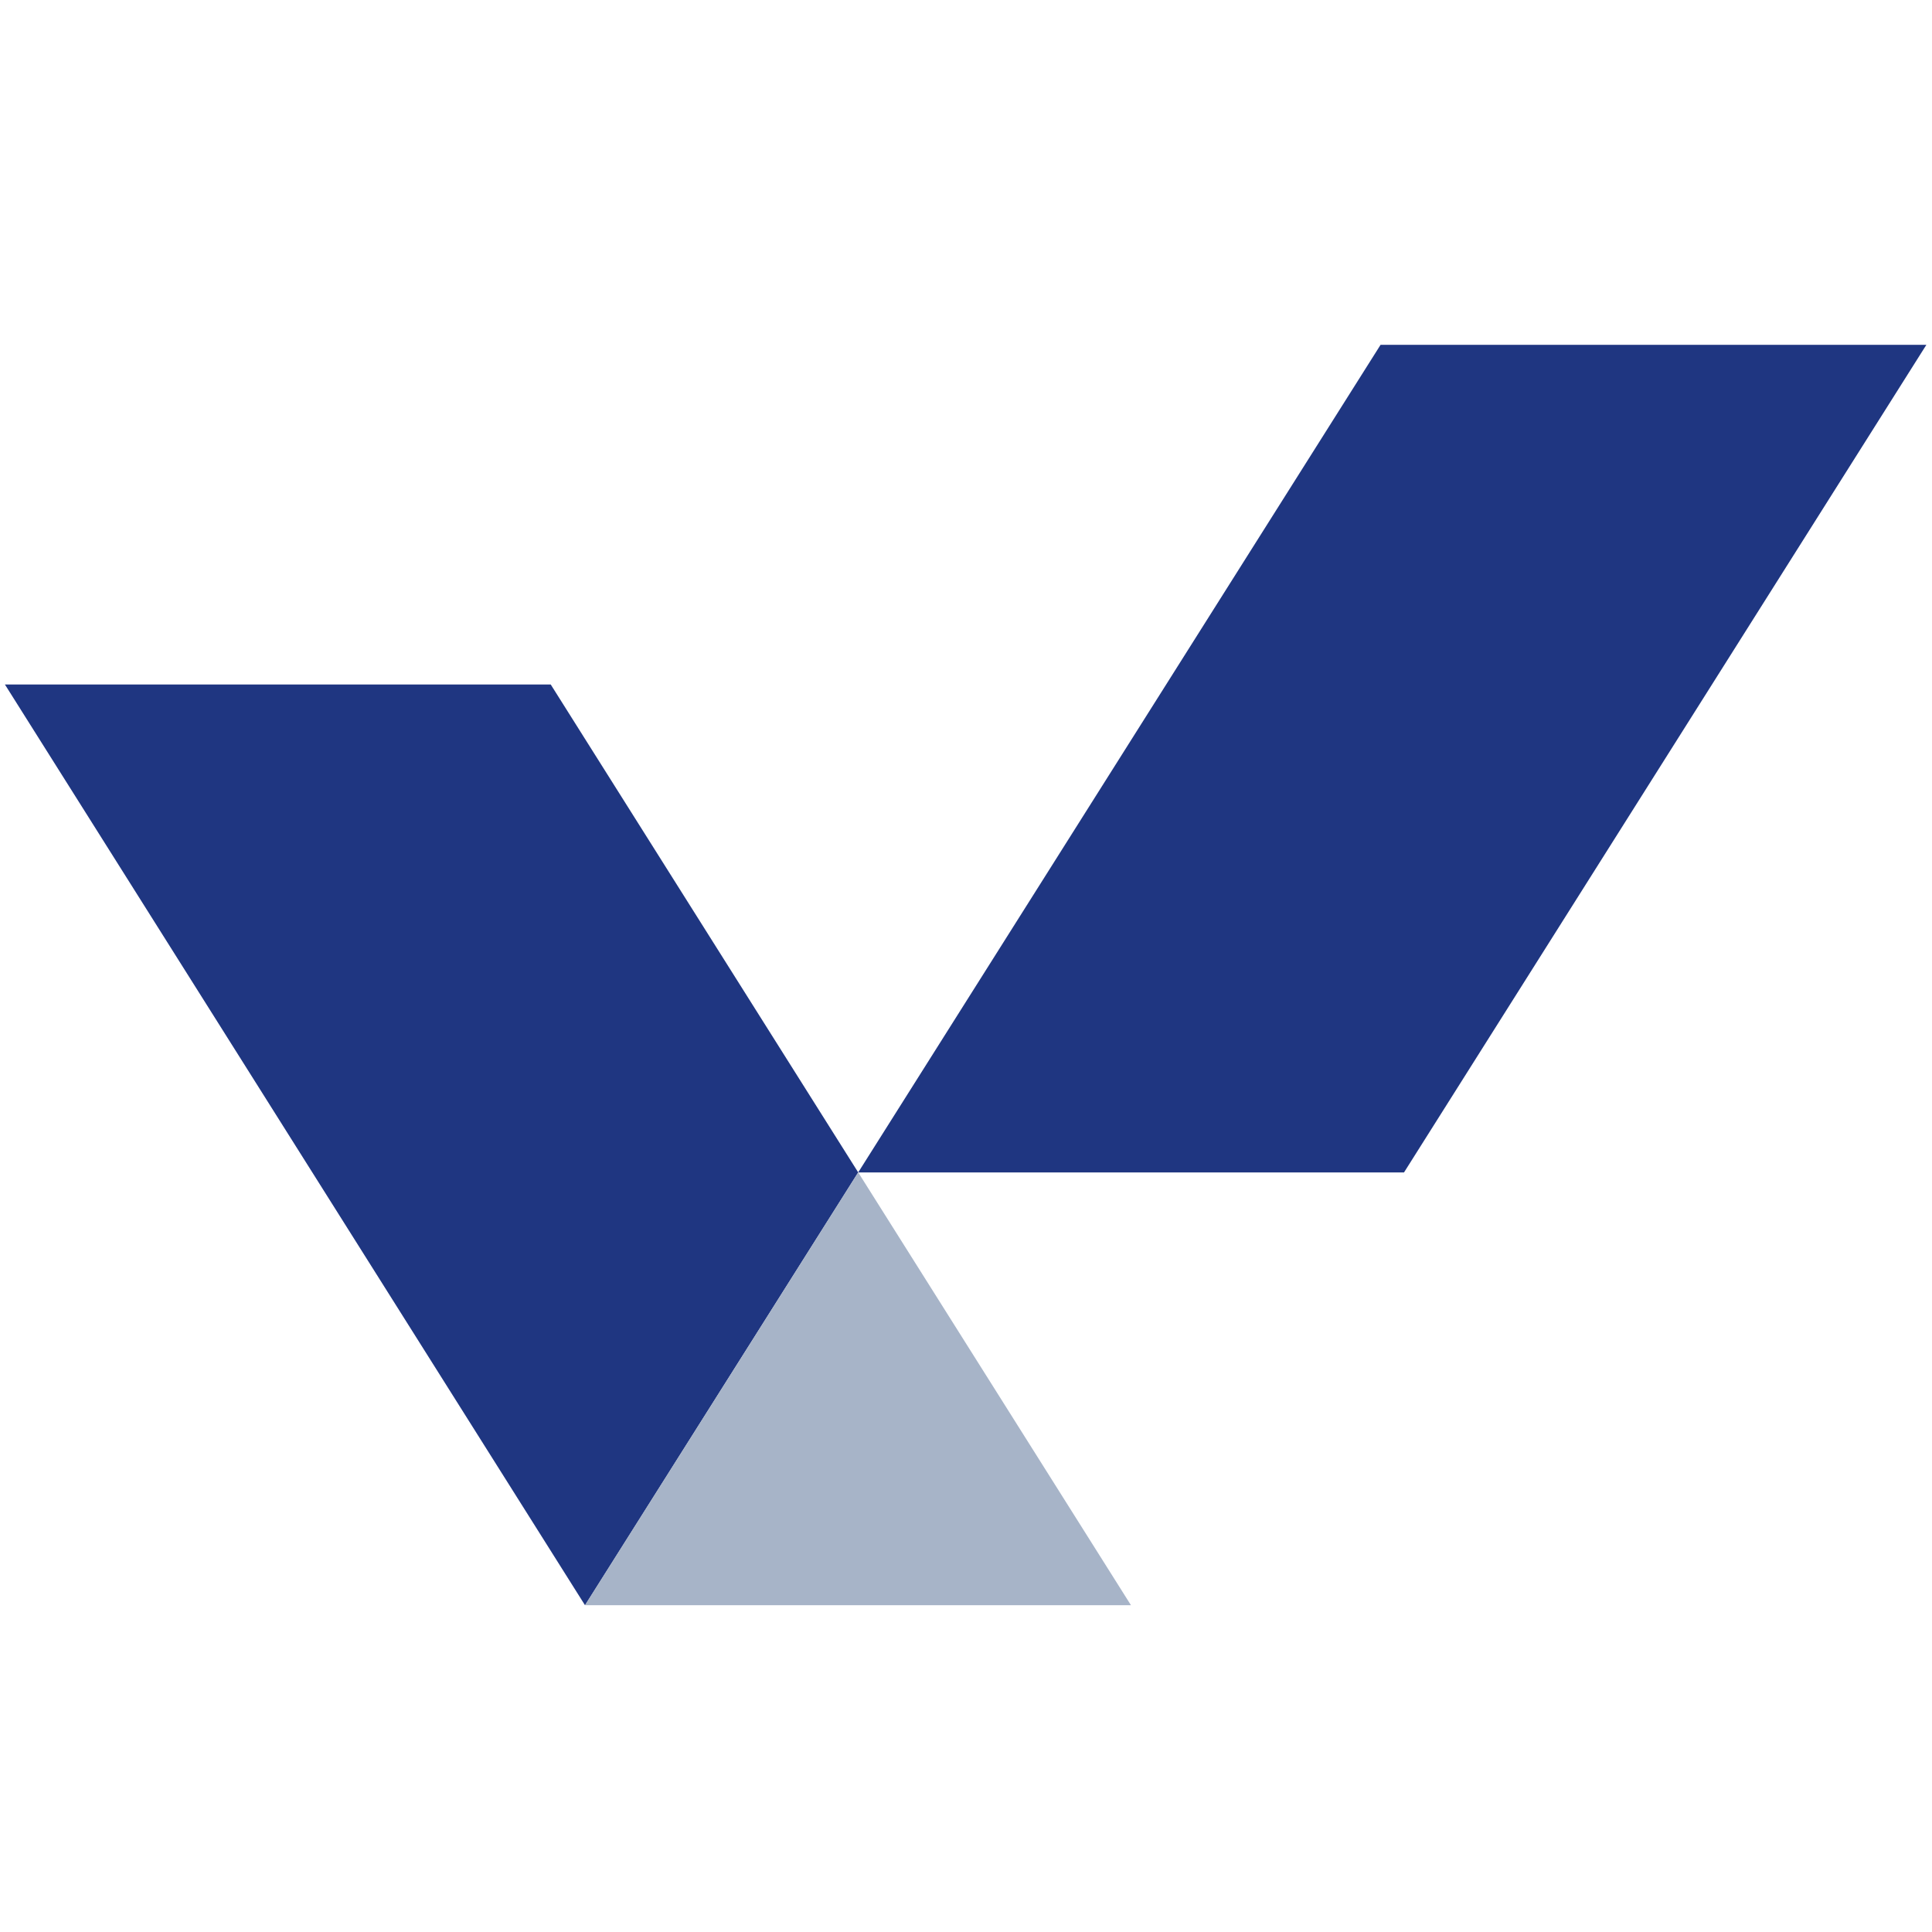
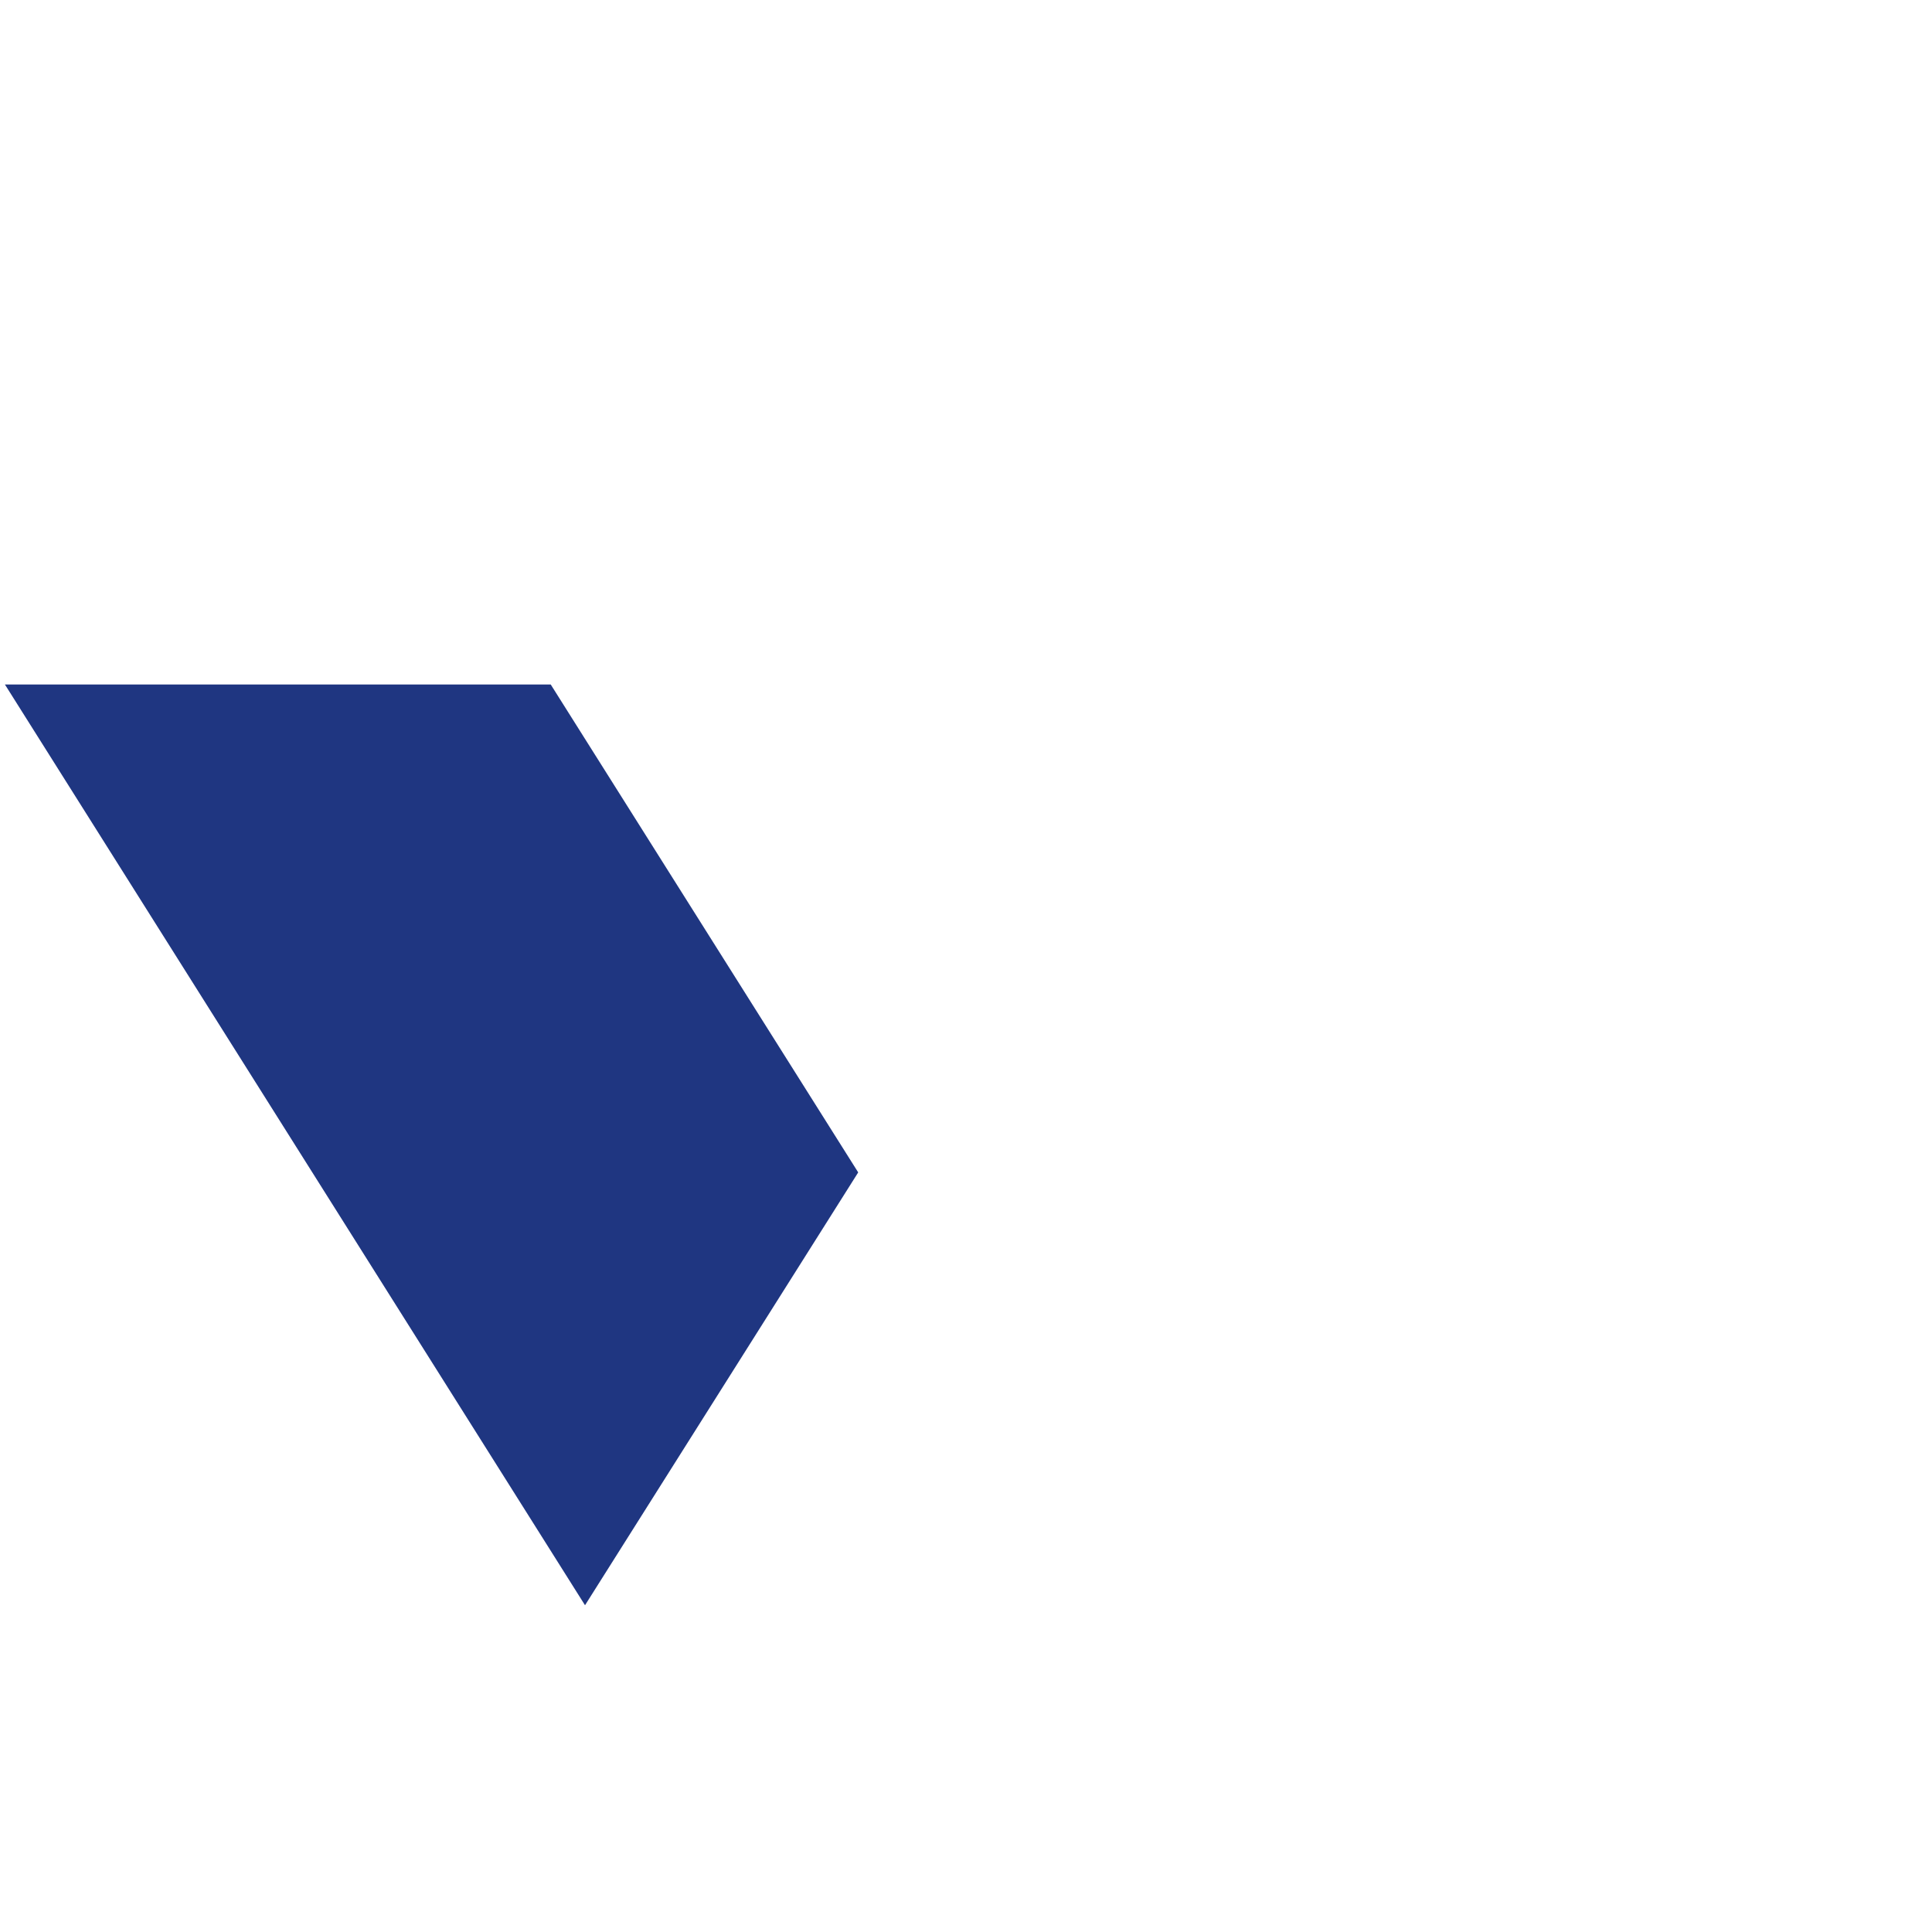
<svg xmlns="http://www.w3.org/2000/svg" width="800" height="800" version="1.1" xml:space="preserve">
  <g class="layer">
    <title>Layer 1</title>
    <g id="g10" transform="matrix(5.819 0 0 -5.819 -2.348 4897.94)">
      <g id="g12" transform="translate(1.273 816.717)">
        <path d="m-0.52,-23.71l38.84,0l21.88,-34.72l-19.44,-30.8l-41.28,65.52z" fill="#1f3681" fill-rule="evenodd" id="path14" />
      </g>
      <g id="g16" transform="translate(138.003 840.886)">
-         <path d="m-0.52,-23.71l-38.84,0l-37.17,-58.89l38.84,0l37.17,58.89z" fill="#1f3681" fill-rule="evenodd" id="path18" />
-       </g>
+         </g>
      <g id="g20" transform="translate(61.993 781.998)">
-         <path d="m-0.52,-23.71l19.41,-30.8l-38.85,0l19.44,30.8z" fill="#a7b4c8" fill-rule="evenodd" id="path22" />
-       </g>
+         </g>
    </g>
  </g>
</svg>